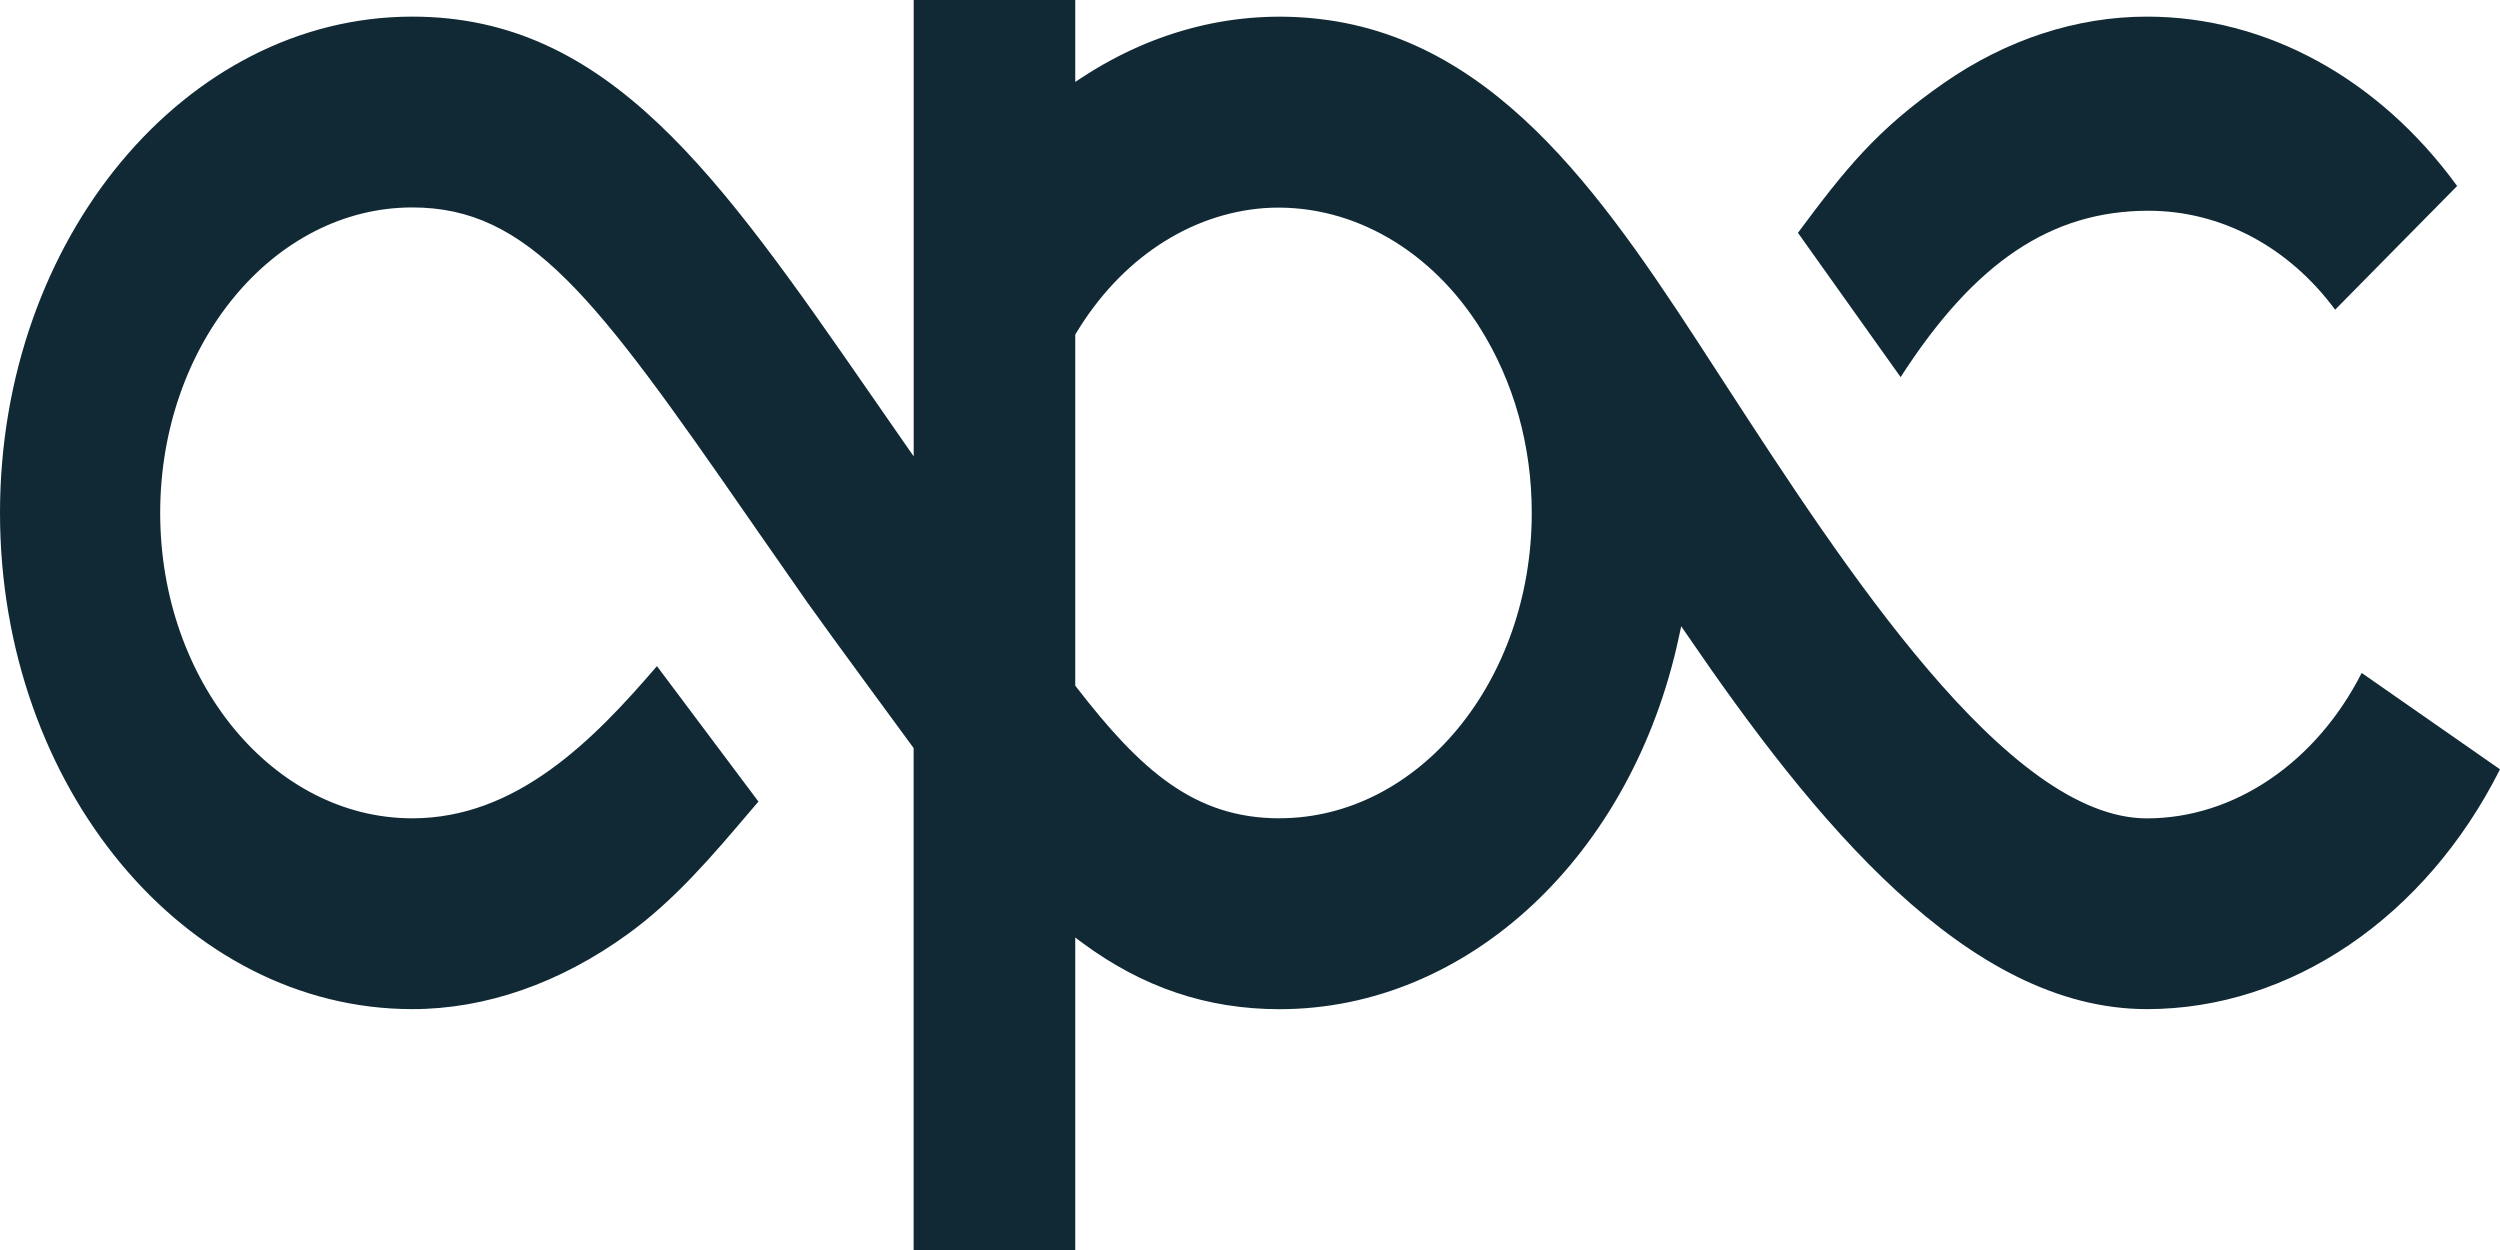
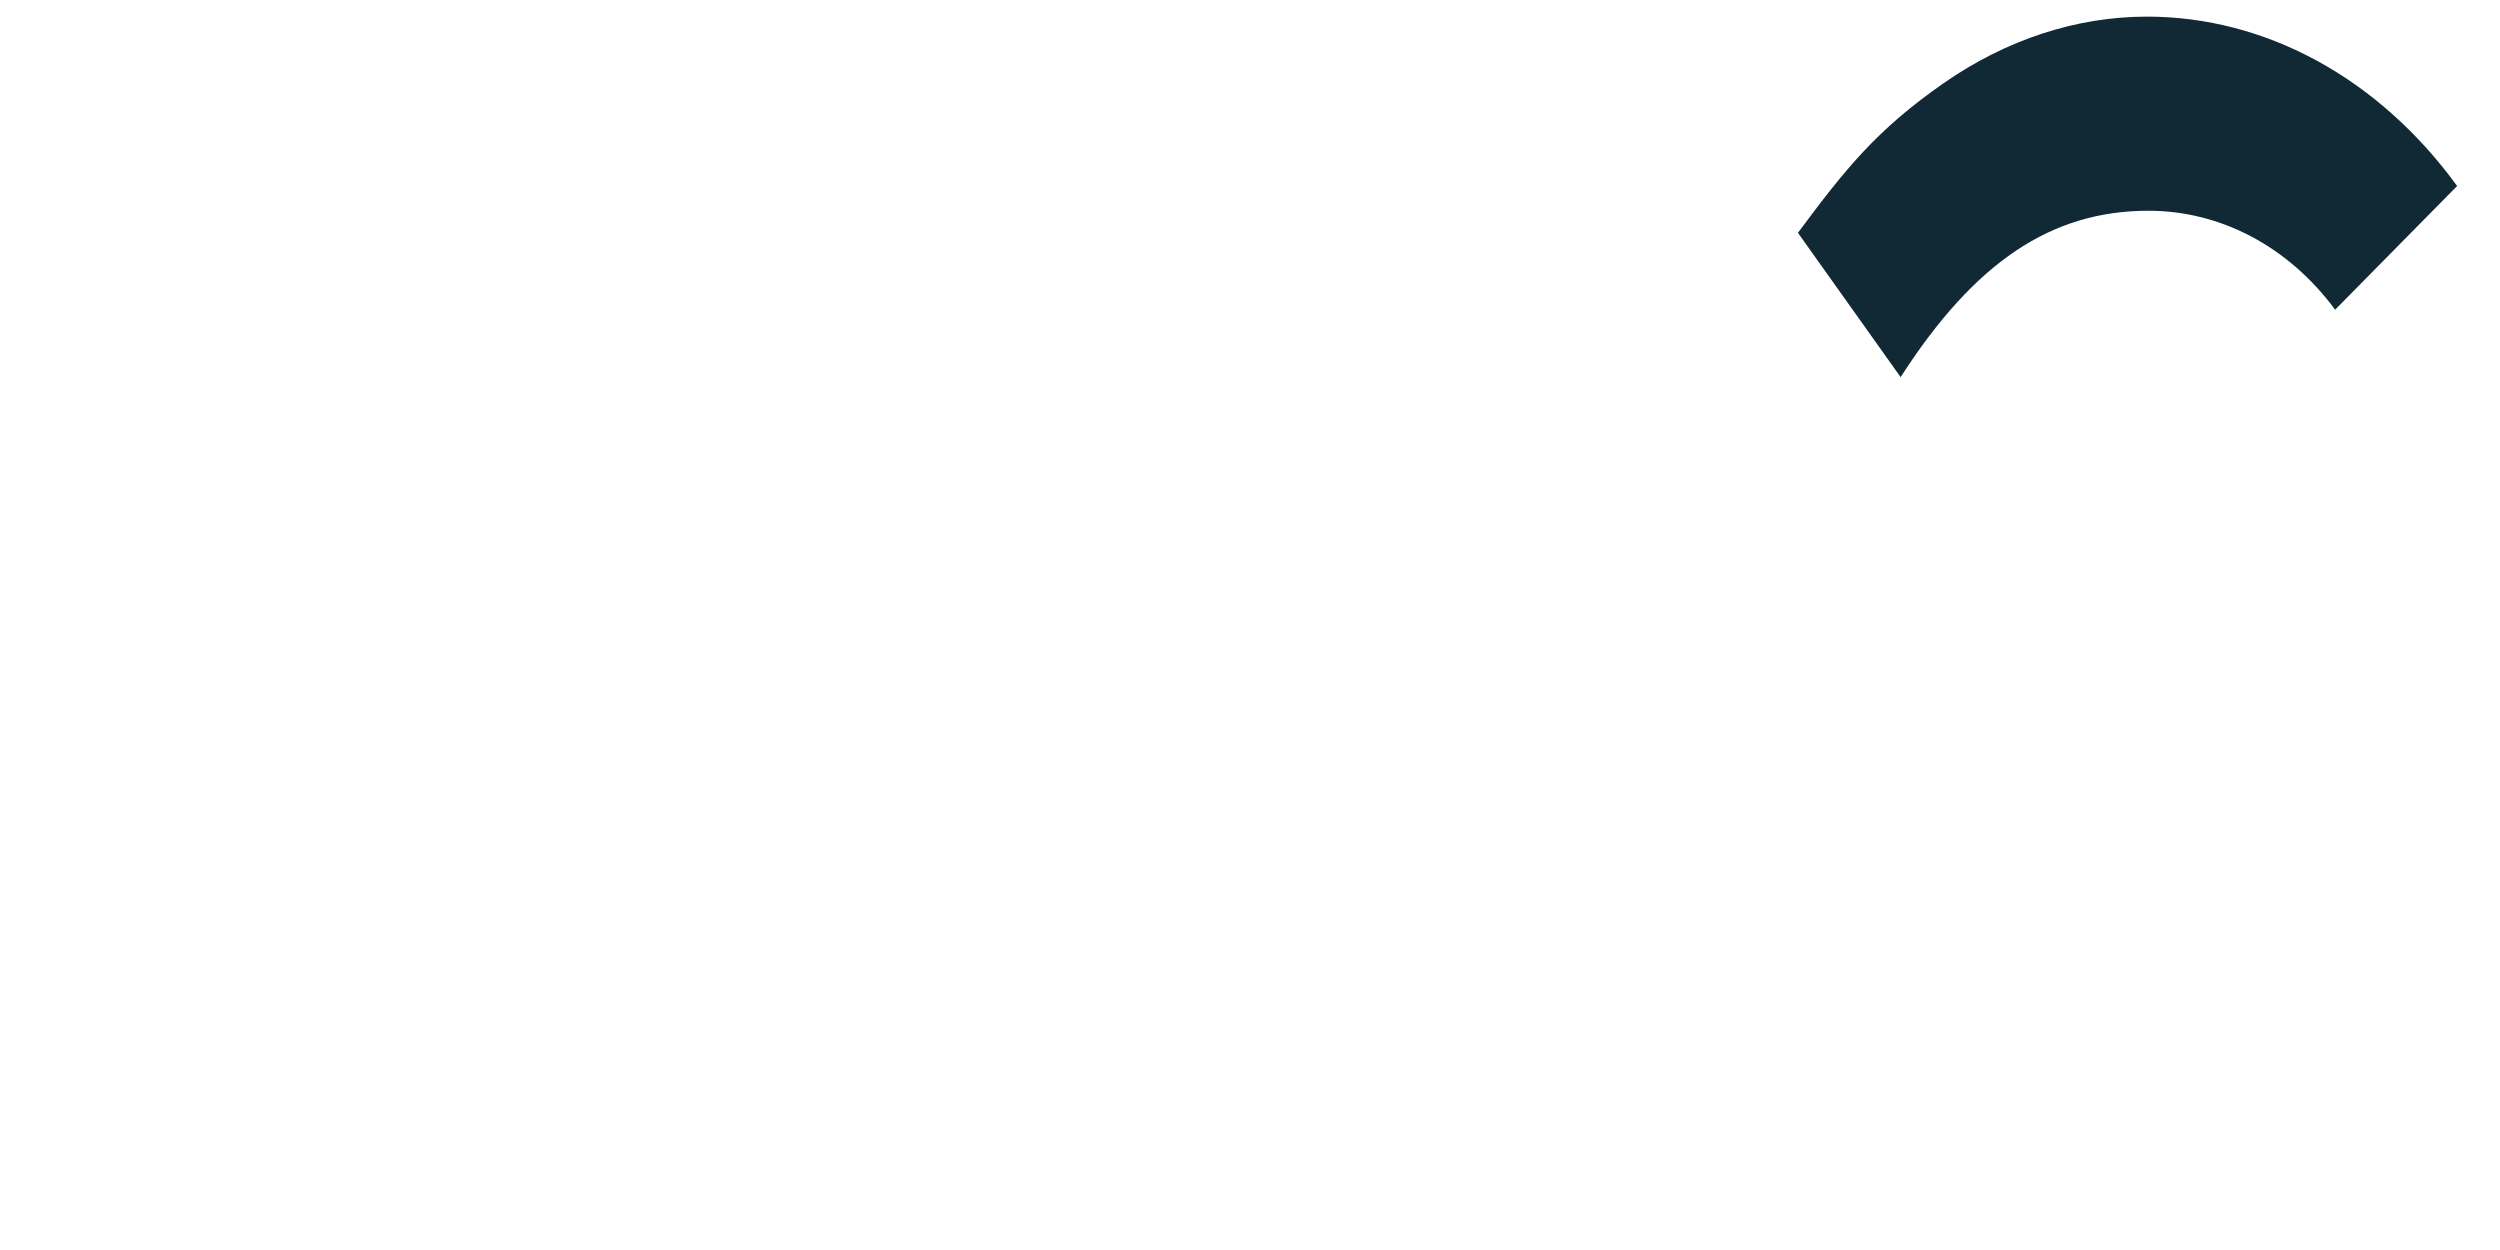
<svg xmlns="http://www.w3.org/2000/svg" width="40" height="20" viewBox="0 0 40 20" fill="none">
-   <path d="M34.35 16.146C36.651 16.146 38.809 14.678 40 12.309L37.787 10.767C37.056 12.204 35.745 13.094 34.35 13.094C32.115 13.094 29.504 9.073 27.597 6.136L27.456 5.919C25.776 3.327 24.039 0.647 21.121 0.305C19.799 0.149 18.48 0.473 17.309 1.242L17.204 1.31V0H14.619V7.302L14.4 6.987C14.244 6.763 14.092 6.544 13.945 6.331C11.503 2.808 9.741 0.266 6.597 0.266C2.959 0.266 0 3.828 0 8.207C0 12.585 2.959 16.146 6.597 16.146C7.77 16.146 8.962 15.731 10.046 14.944C10.795 14.402 11.392 13.7 12.024 12.955L12.135 12.825L10.511 10.658C9.491 11.848 8.263 13.093 6.597 13.093C4.373 13.093 2.563 10.901 2.563 8.207C2.563 5.513 4.373 3.319 6.597 3.319C8.459 3.319 9.525 4.749 11.968 8.275L12.154 8.543C12.4 8.898 12.657 9.267 12.925 9.649C13.205 10.047 14.618 11.969 14.618 11.969V20H17.204V15.001L17.312 15.081C18.279 15.798 19.313 16.147 20.473 16.147C23.486 16.147 26.114 13.695 26.864 10.184L26.899 10.02L26.988 10.149C29.014 13.115 31.472 16.146 34.35 16.146ZM20.473 13.093C19.111 13.093 18.25 12.324 17.223 10.995L17.204 10.97V5.355L17.217 5.332C17.929 4.149 19.029 3.418 20.236 3.329C21.539 3.244 22.802 3.923 23.617 5.149L23.661 5.214L23.658 5.217C23.665 5.226 23.672 5.234 23.678 5.243C24.222 6.108 24.508 7.13 24.508 8.206C24.508 10.899 22.698 13.092 20.472 13.092L20.473 13.093Z" fill="#102935" />
  <path d="M34.375 3.372C35.534 3.372 36.618 3.948 37.362 4.955L39.314 2.976C38.06 1.252 36.255 0.266 34.351 0.266C33.223 0.266 32.098 0.634 31.098 1.331C30.025 2.078 29.527 2.703 28.767 3.725L30.41 6.034C31.594 4.193 32.82 3.372 34.376 3.372H34.375Z" fill="#102935" />
</svg>